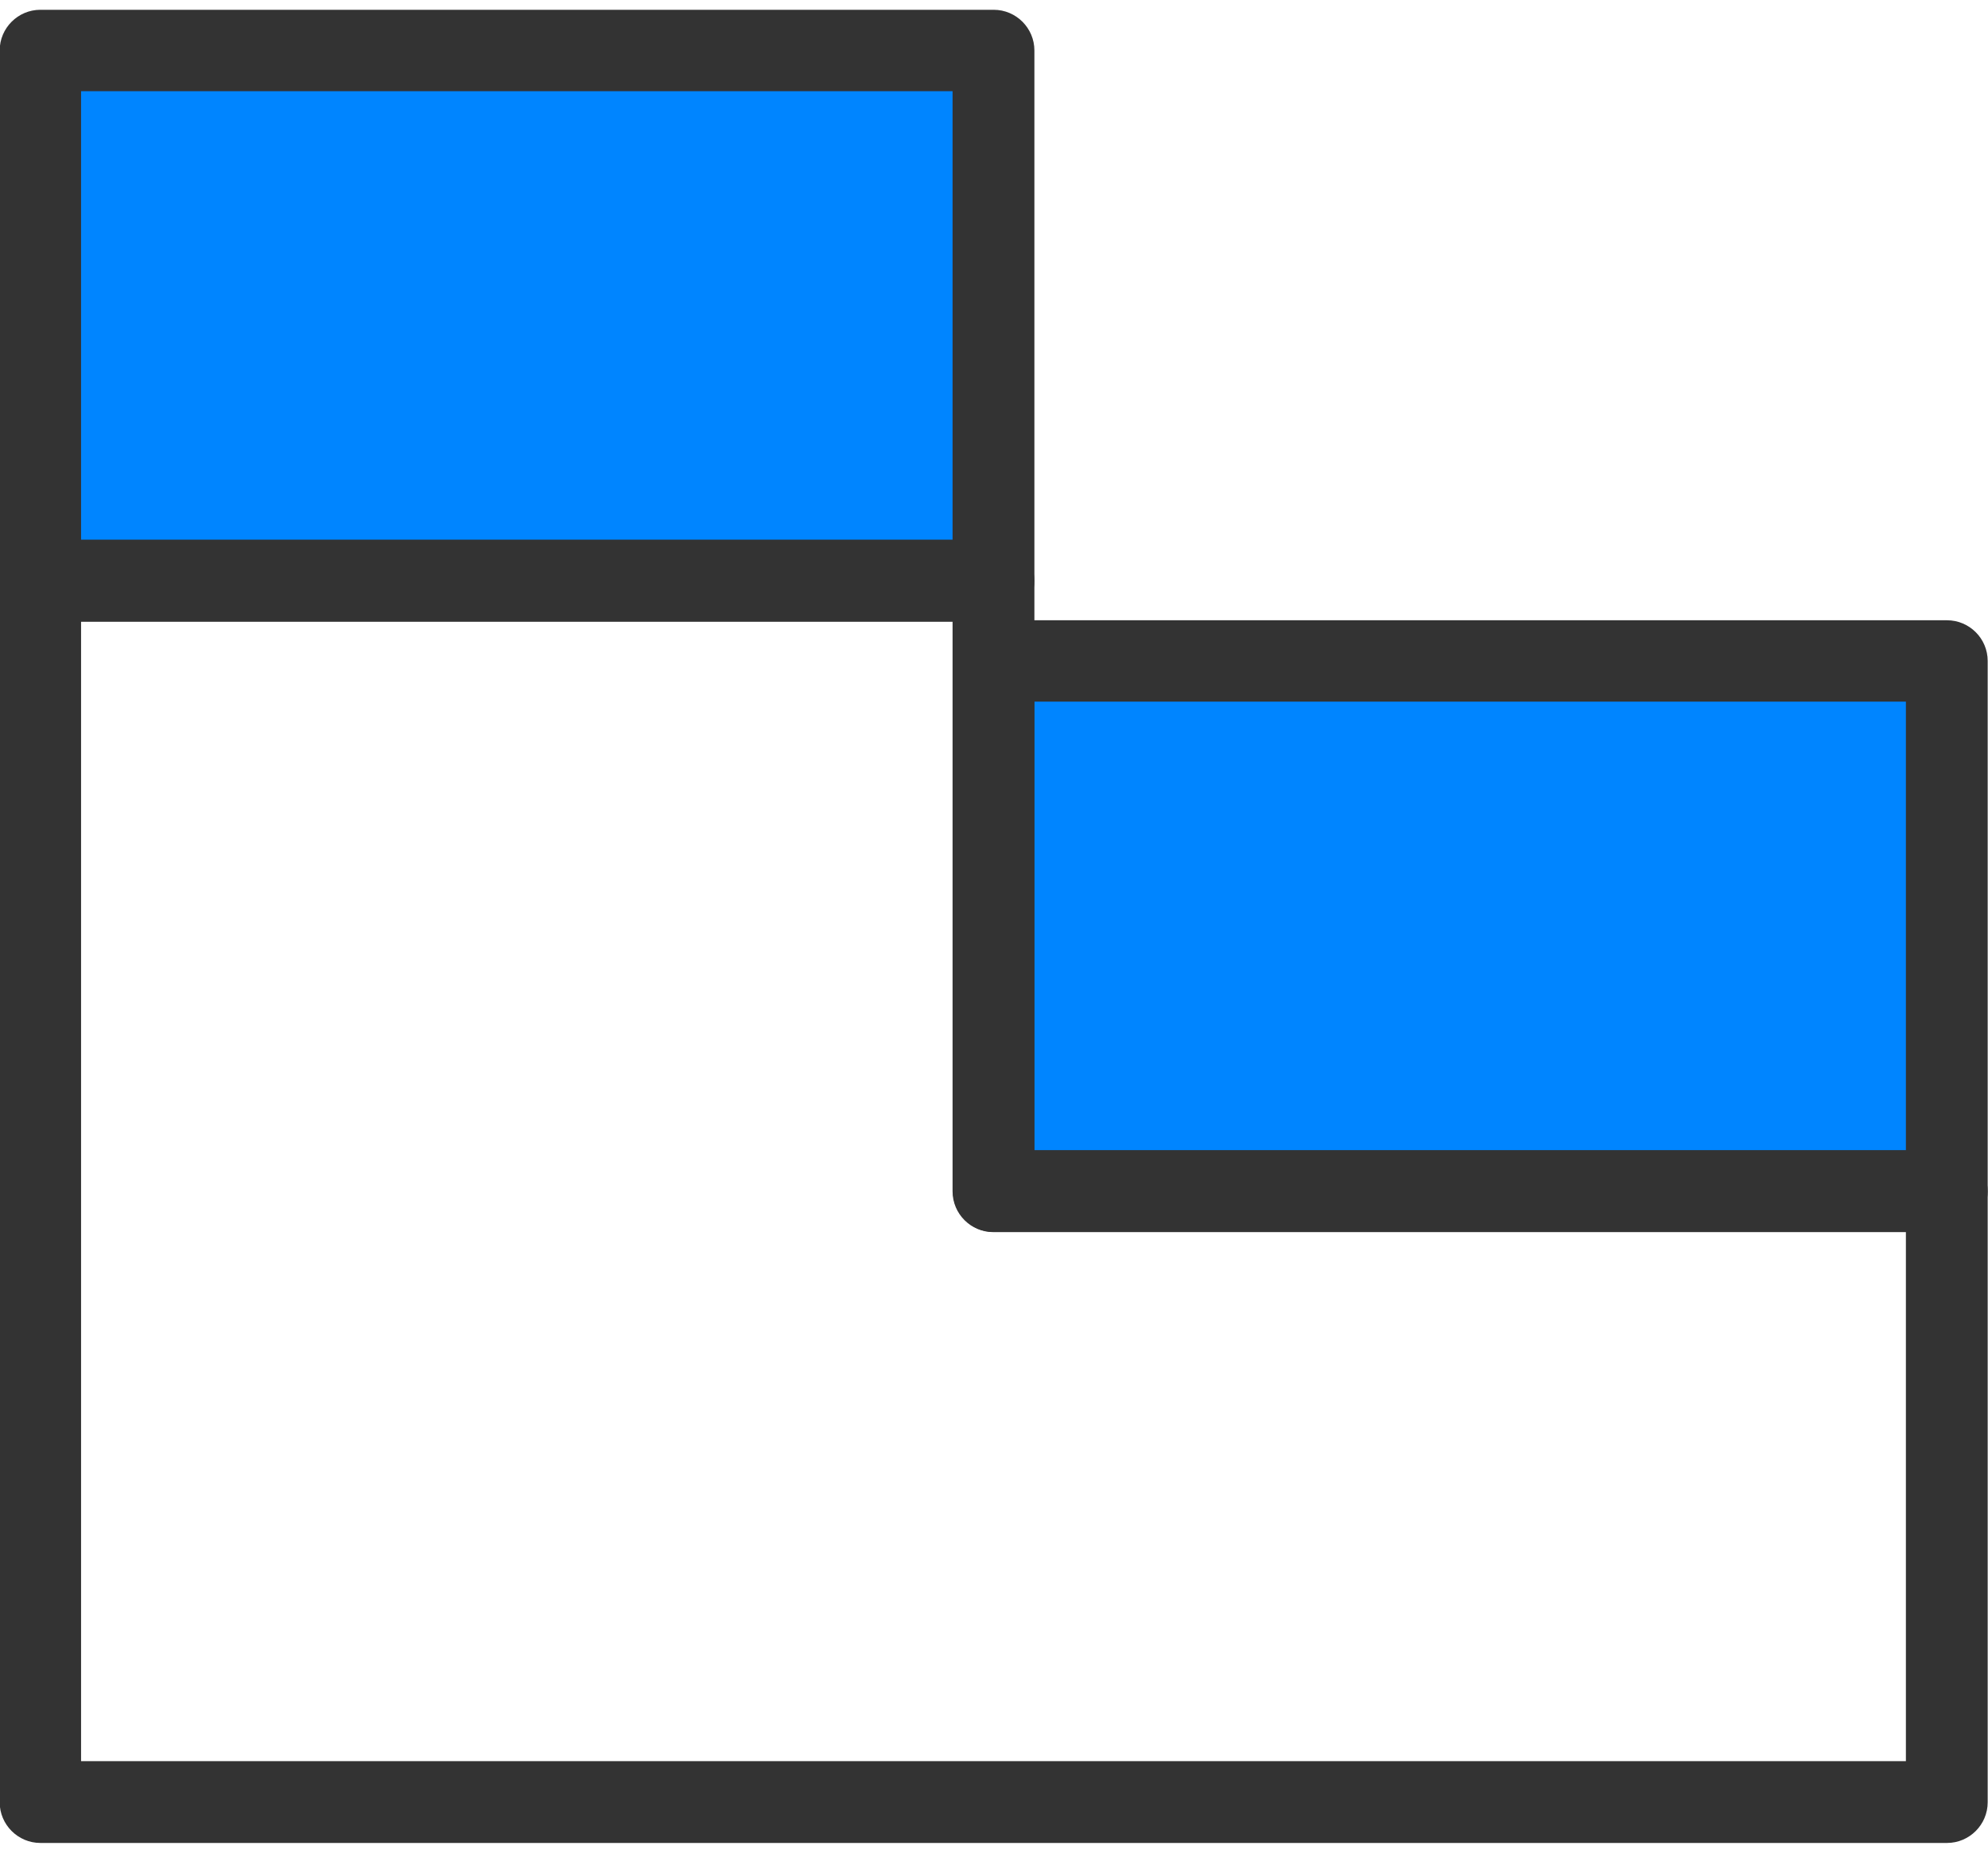
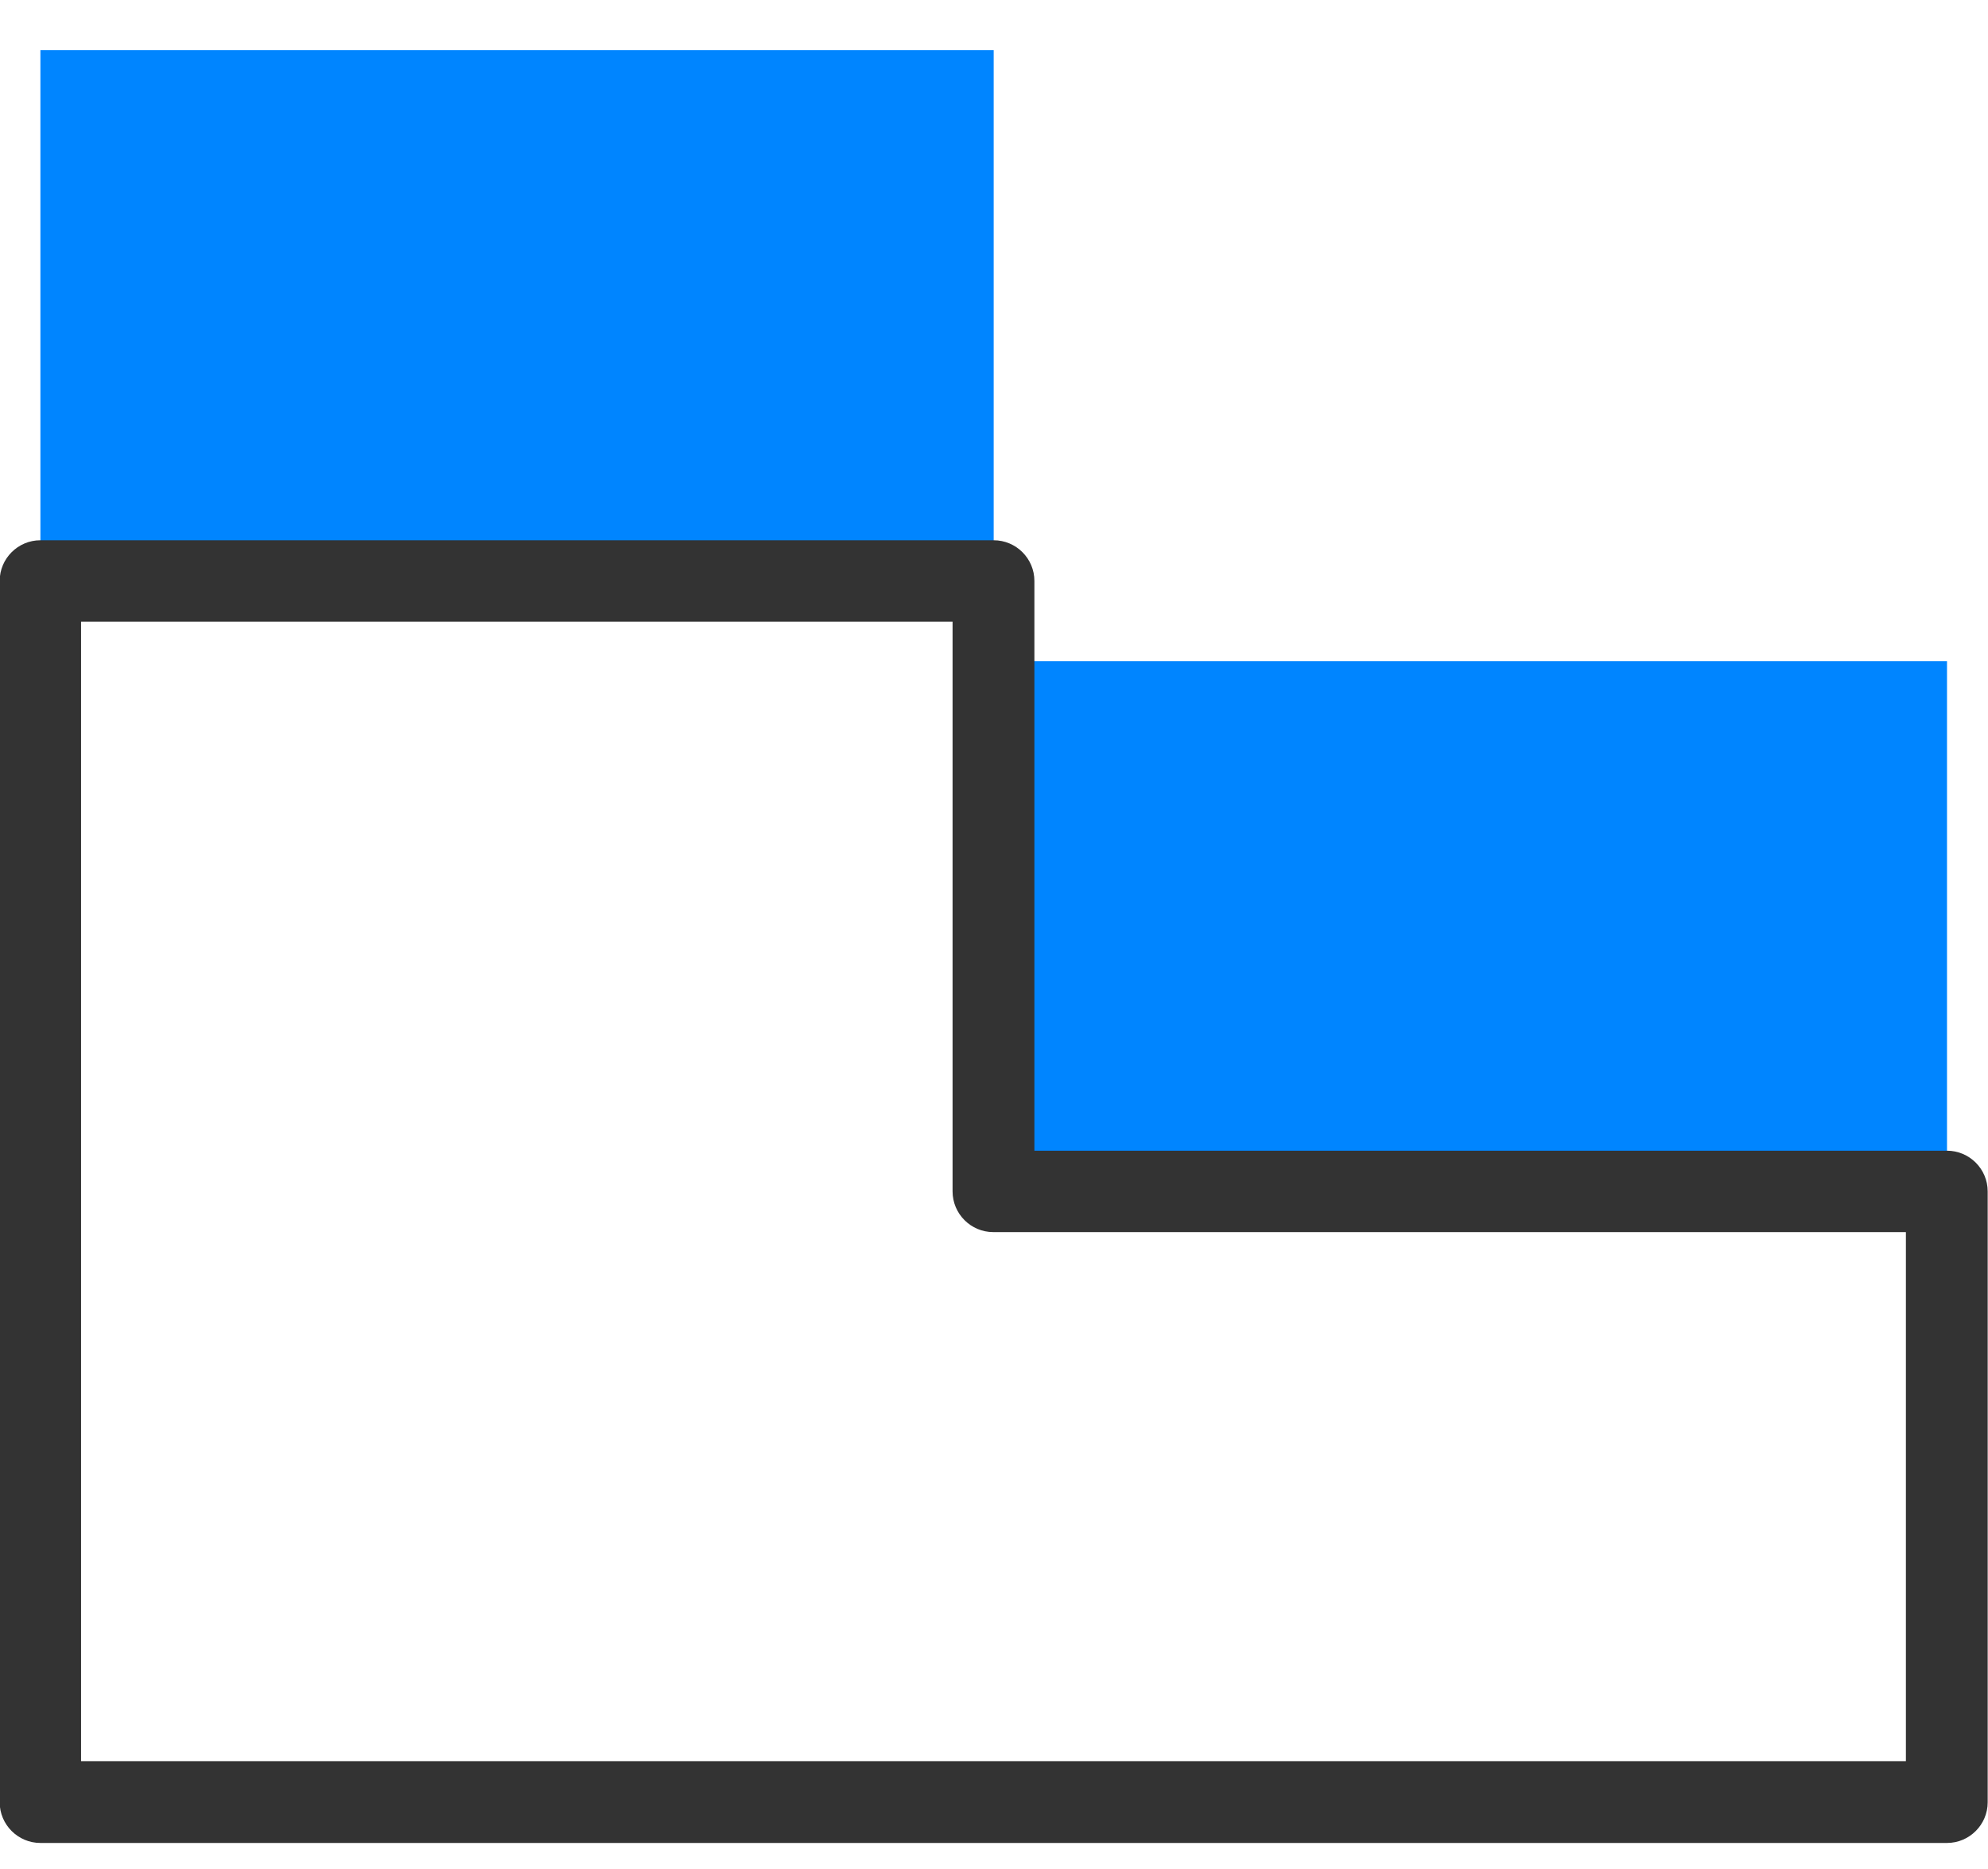
<svg xmlns="http://www.w3.org/2000/svg" width="50" height="47" viewBox="0 0 50 47" fill="none">
  <path d="M24.992 1.262H1.016V14.597H24.992V1.262Z" fill="#0085FF" />
-   <path d="M24.992 15.628H1.016C0.452 15.628 -0.008 15.169 -0.008 14.605V1.269C-0.008 0.706 0.452 0.246 1.016 0.246H24.992C25.556 0.246 26.016 0.706 26.016 1.269V14.605C26.016 15.169 25.556 15.628 24.992 15.628ZM2.039 13.571H23.958V2.293H2.039V13.571Z" fill="#333333" />
  <path d="M48.969 16.625H24.992V29.96H48.969V16.625Z" fill="#0085FF" />
-   <path d="M48.969 30.98H24.992C24.428 30.98 23.969 30.52 23.969 29.956V16.621C23.969 16.057 24.428 15.598 24.992 15.598H48.969C49.533 15.598 49.992 16.057 49.992 16.621V29.956C49.992 30.52 49.533 30.98 48.969 30.98ZM26.015 28.923H47.935V17.644H26.015V28.923Z" fill="#333333" />
  <path d="M48.969 46.345H1.016C0.452 46.345 -0.008 45.885 -0.008 45.322V14.609C-0.008 14.045 0.452 13.586 1.016 13.586H24.992C25.556 13.586 26.016 14.045 26.016 14.609V28.937H48.969C49.533 28.937 49.992 29.396 49.992 29.96V45.322C49.992 45.885 49.533 46.345 48.969 46.345ZM2.039 44.288H47.935V30.984H24.982C24.418 30.984 23.958 30.524 23.958 29.96V15.633H2.039V44.288Z" fill="#333333" />
</svg>